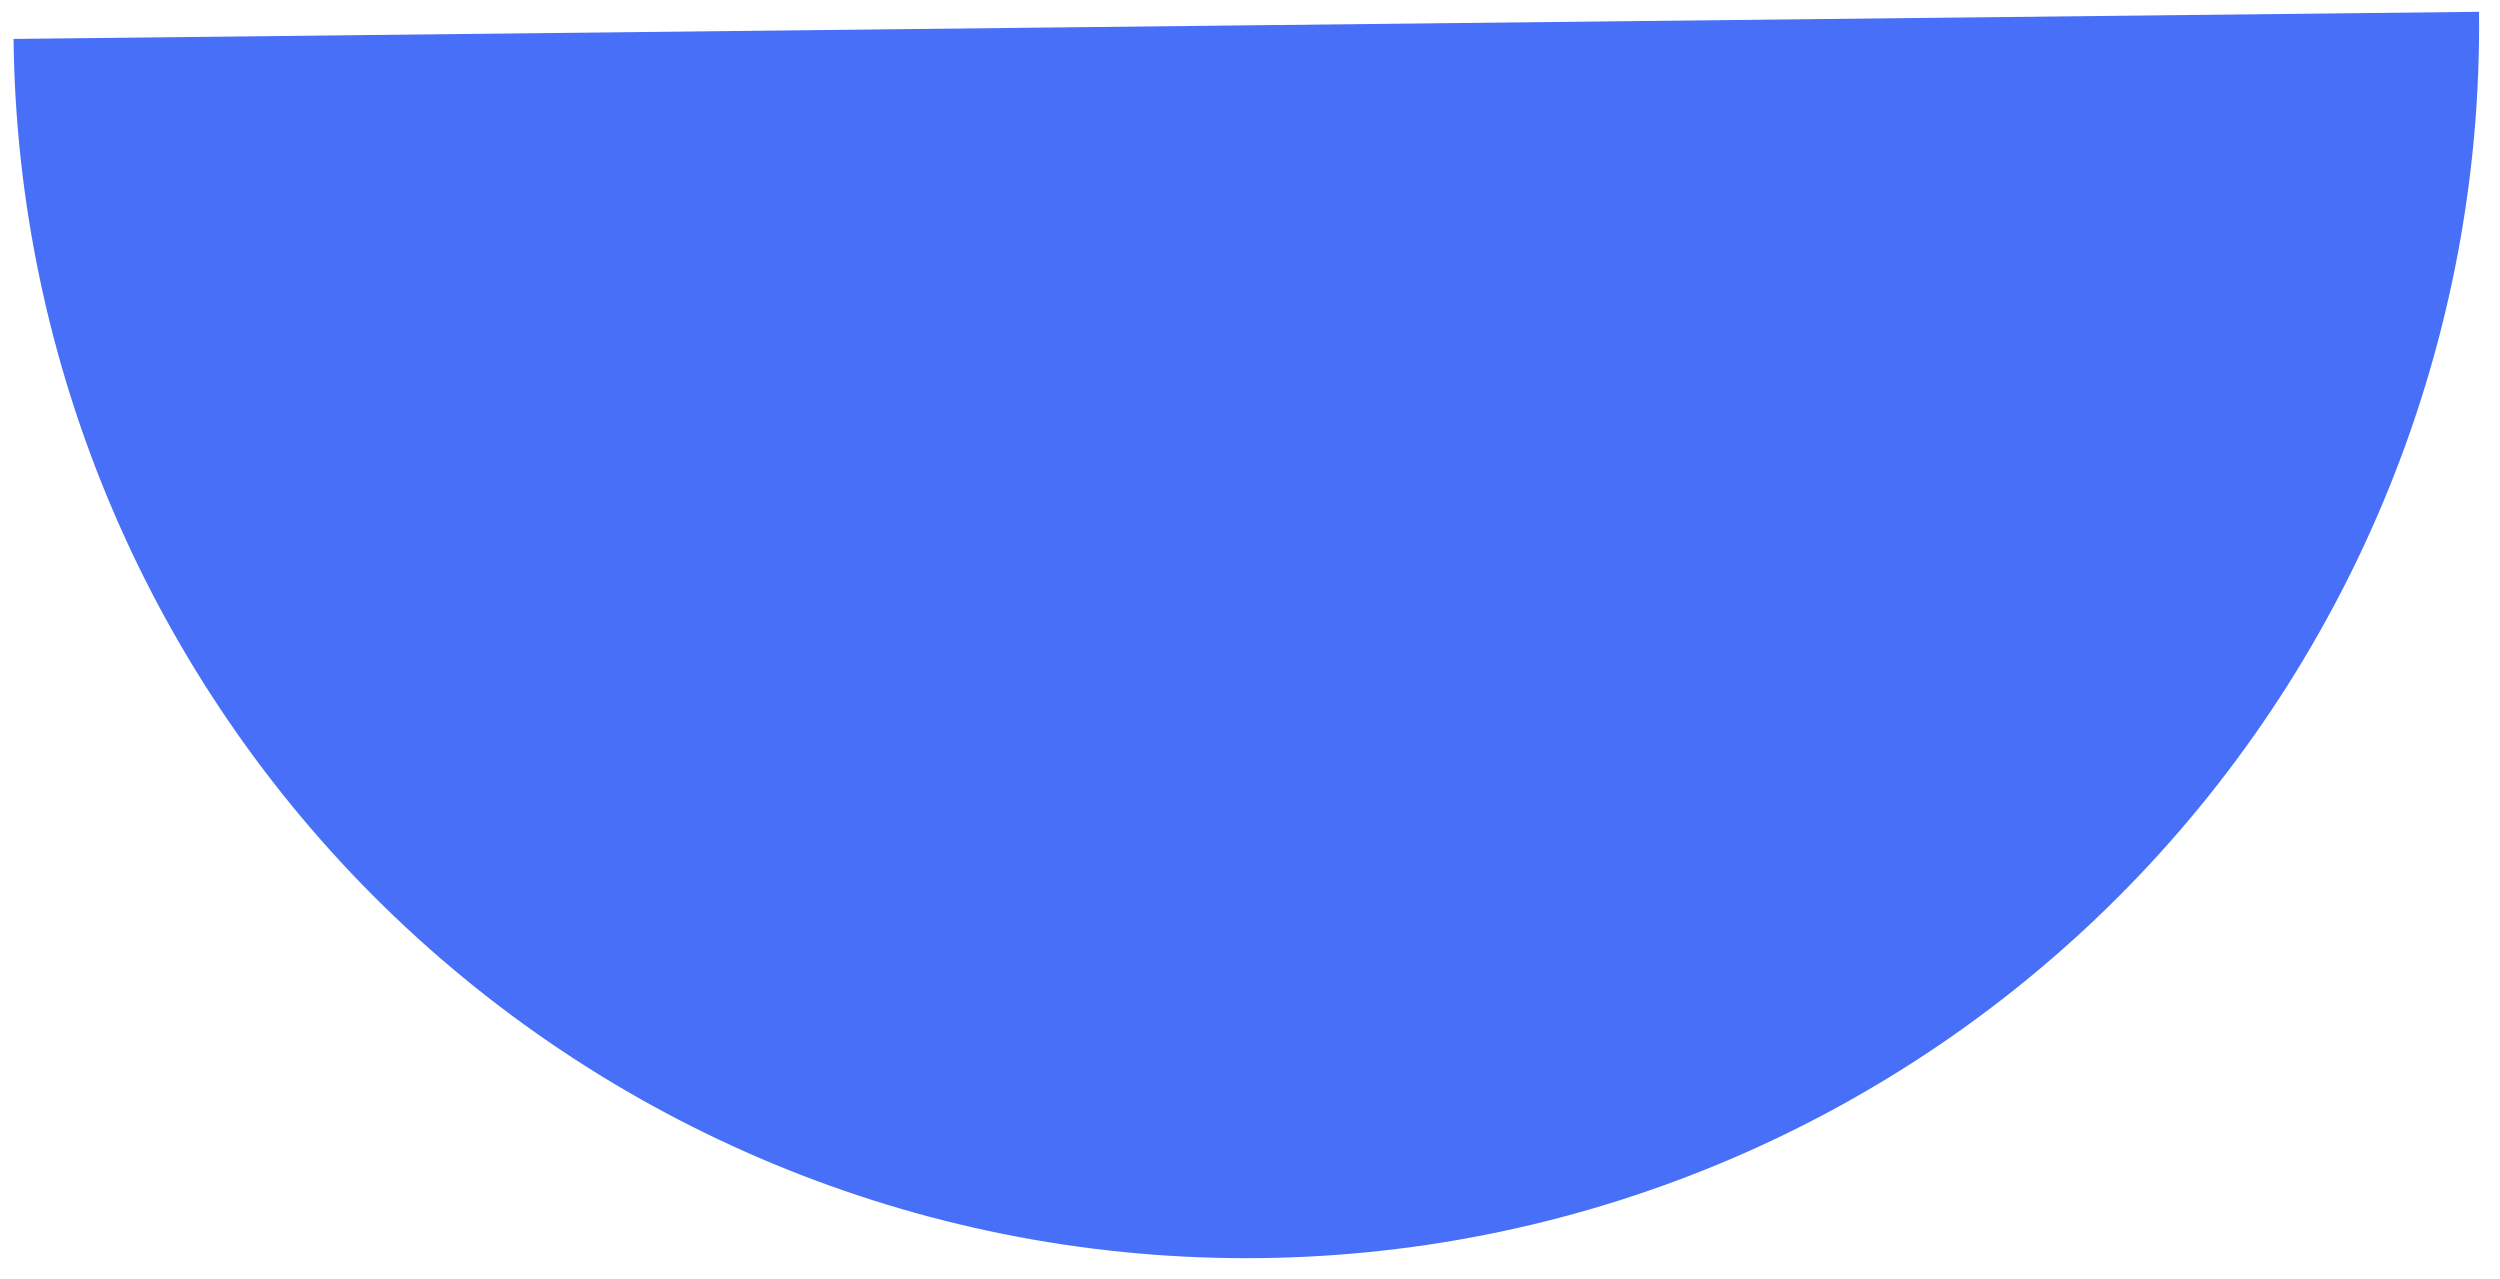
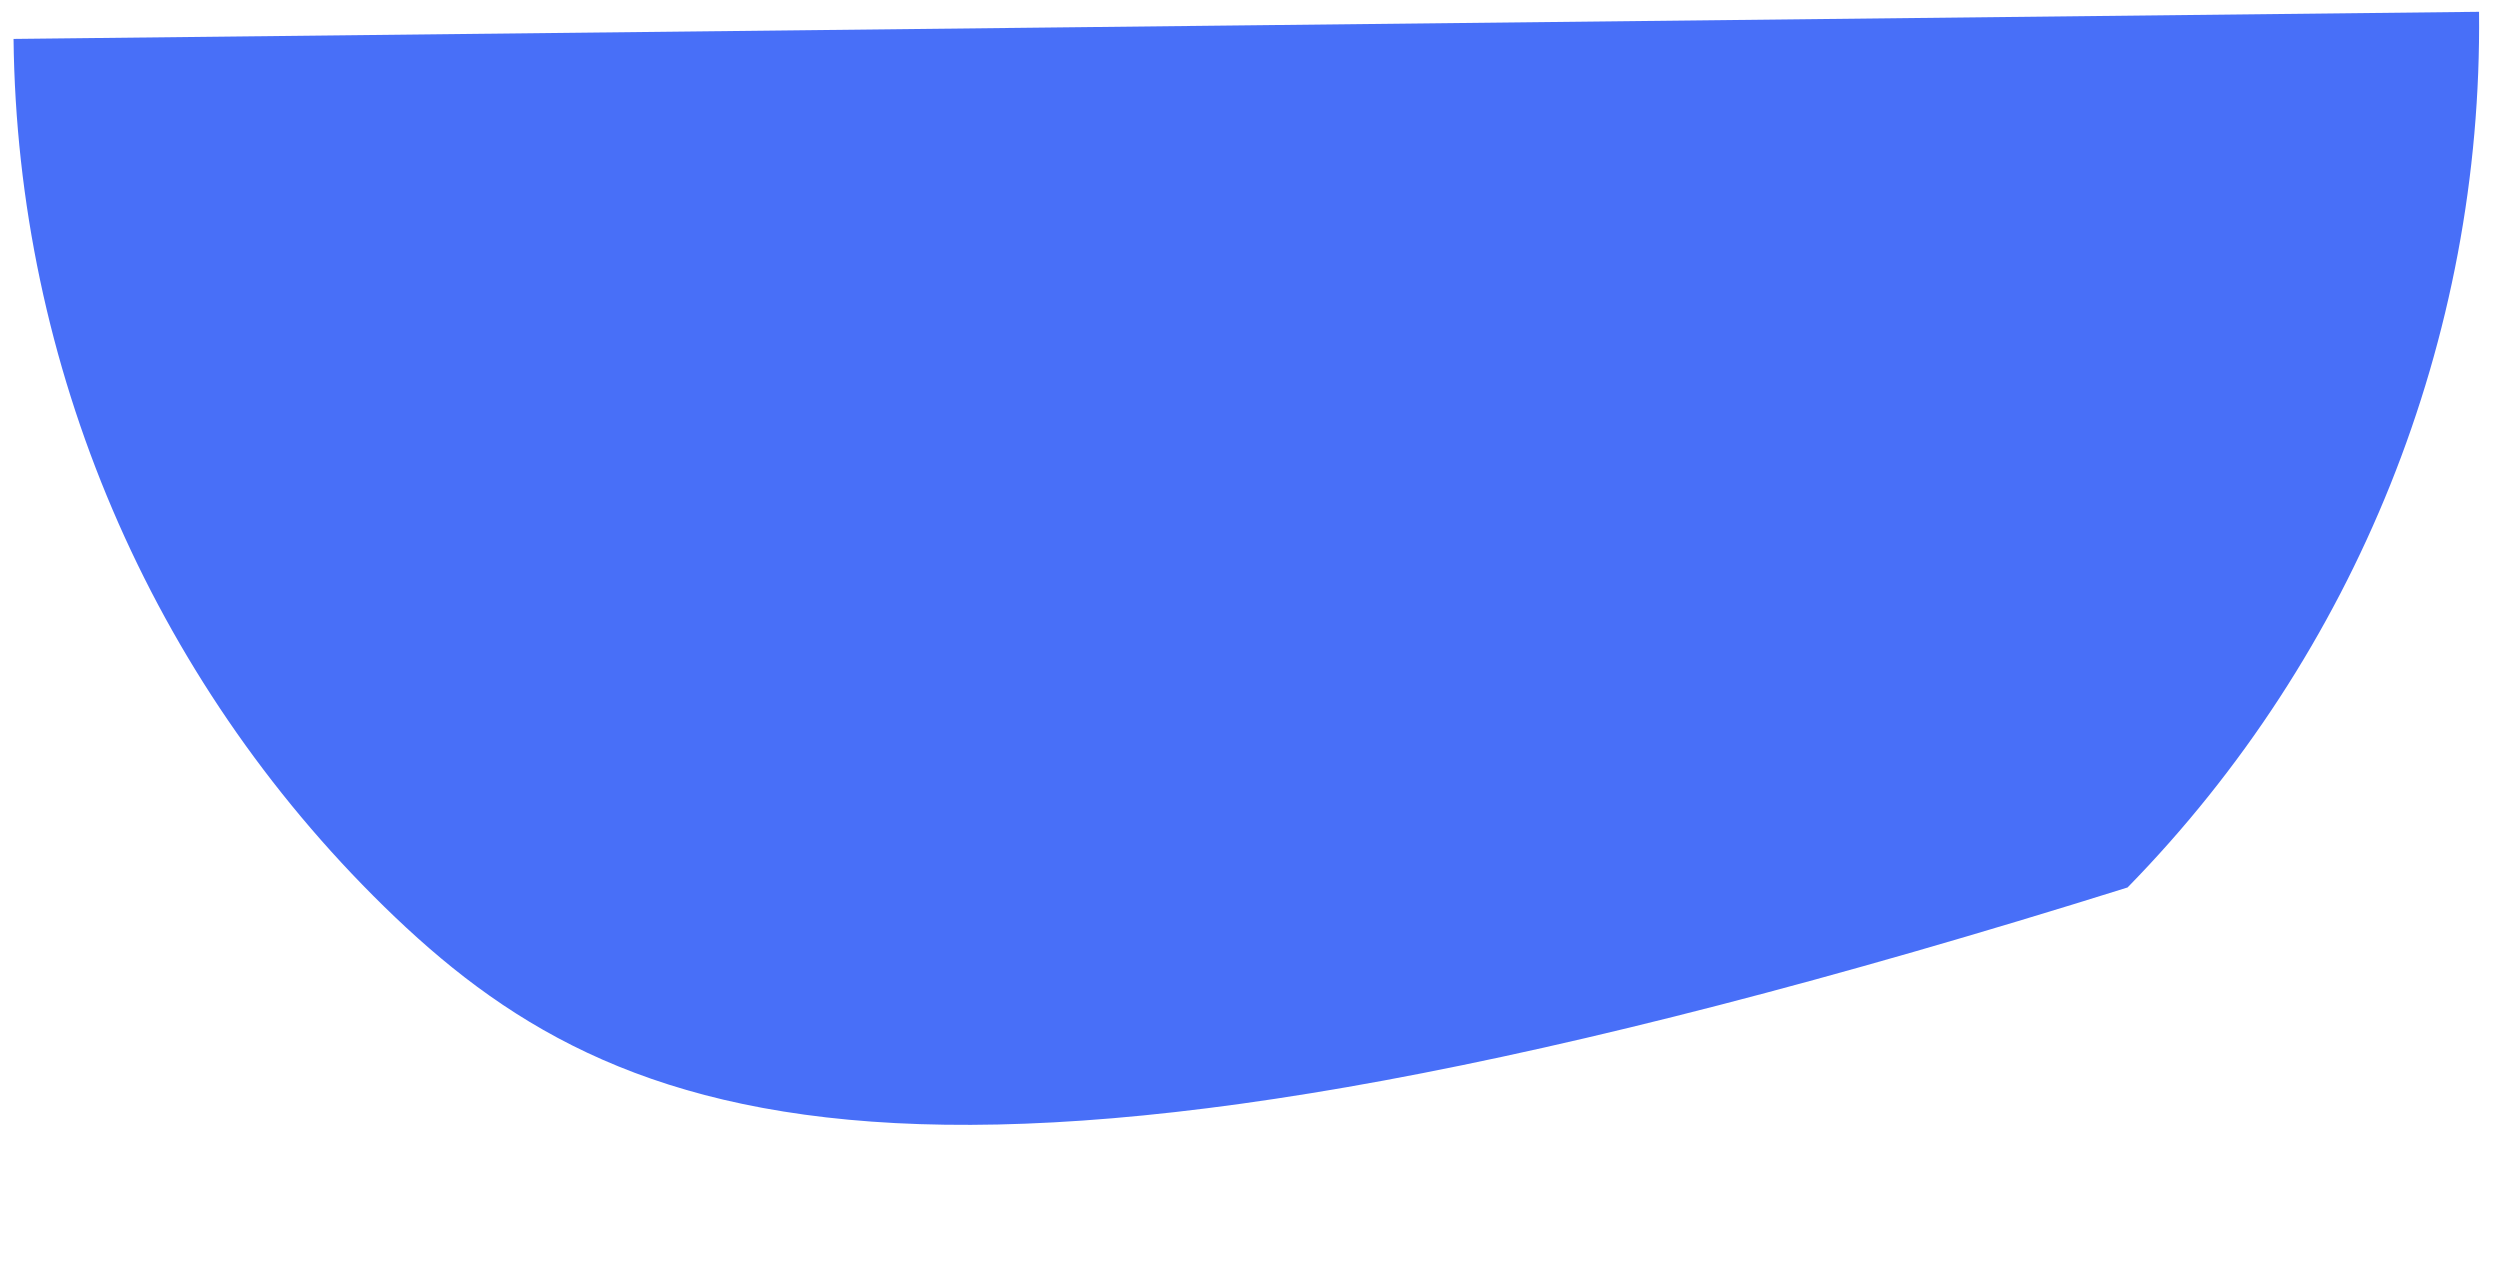
<svg xmlns="http://www.w3.org/2000/svg" width="86" height="44" viewBox="0 0 86 44" fill="none">
-   <path d="M85.279 0.406C85.402 11.653 81.053 22.488 73.188 30.529C65.323 38.569 54.586 43.155 43.339 43.279C32.092 43.402 21.257 39.053 13.216 31.188C5.176 23.323 0.59 12.586 0.466 1.339L42.873 0.872L85.279 0.406Z" fill="#486FF8" />
+   <path d="M85.279 0.406C85.402 11.653 81.053 22.488 73.188 30.529C32.092 43.402 21.257 39.053 13.216 31.188C5.176 23.323 0.59 12.586 0.466 1.339L42.873 0.872L85.279 0.406Z" fill="#486FF8" />
</svg>